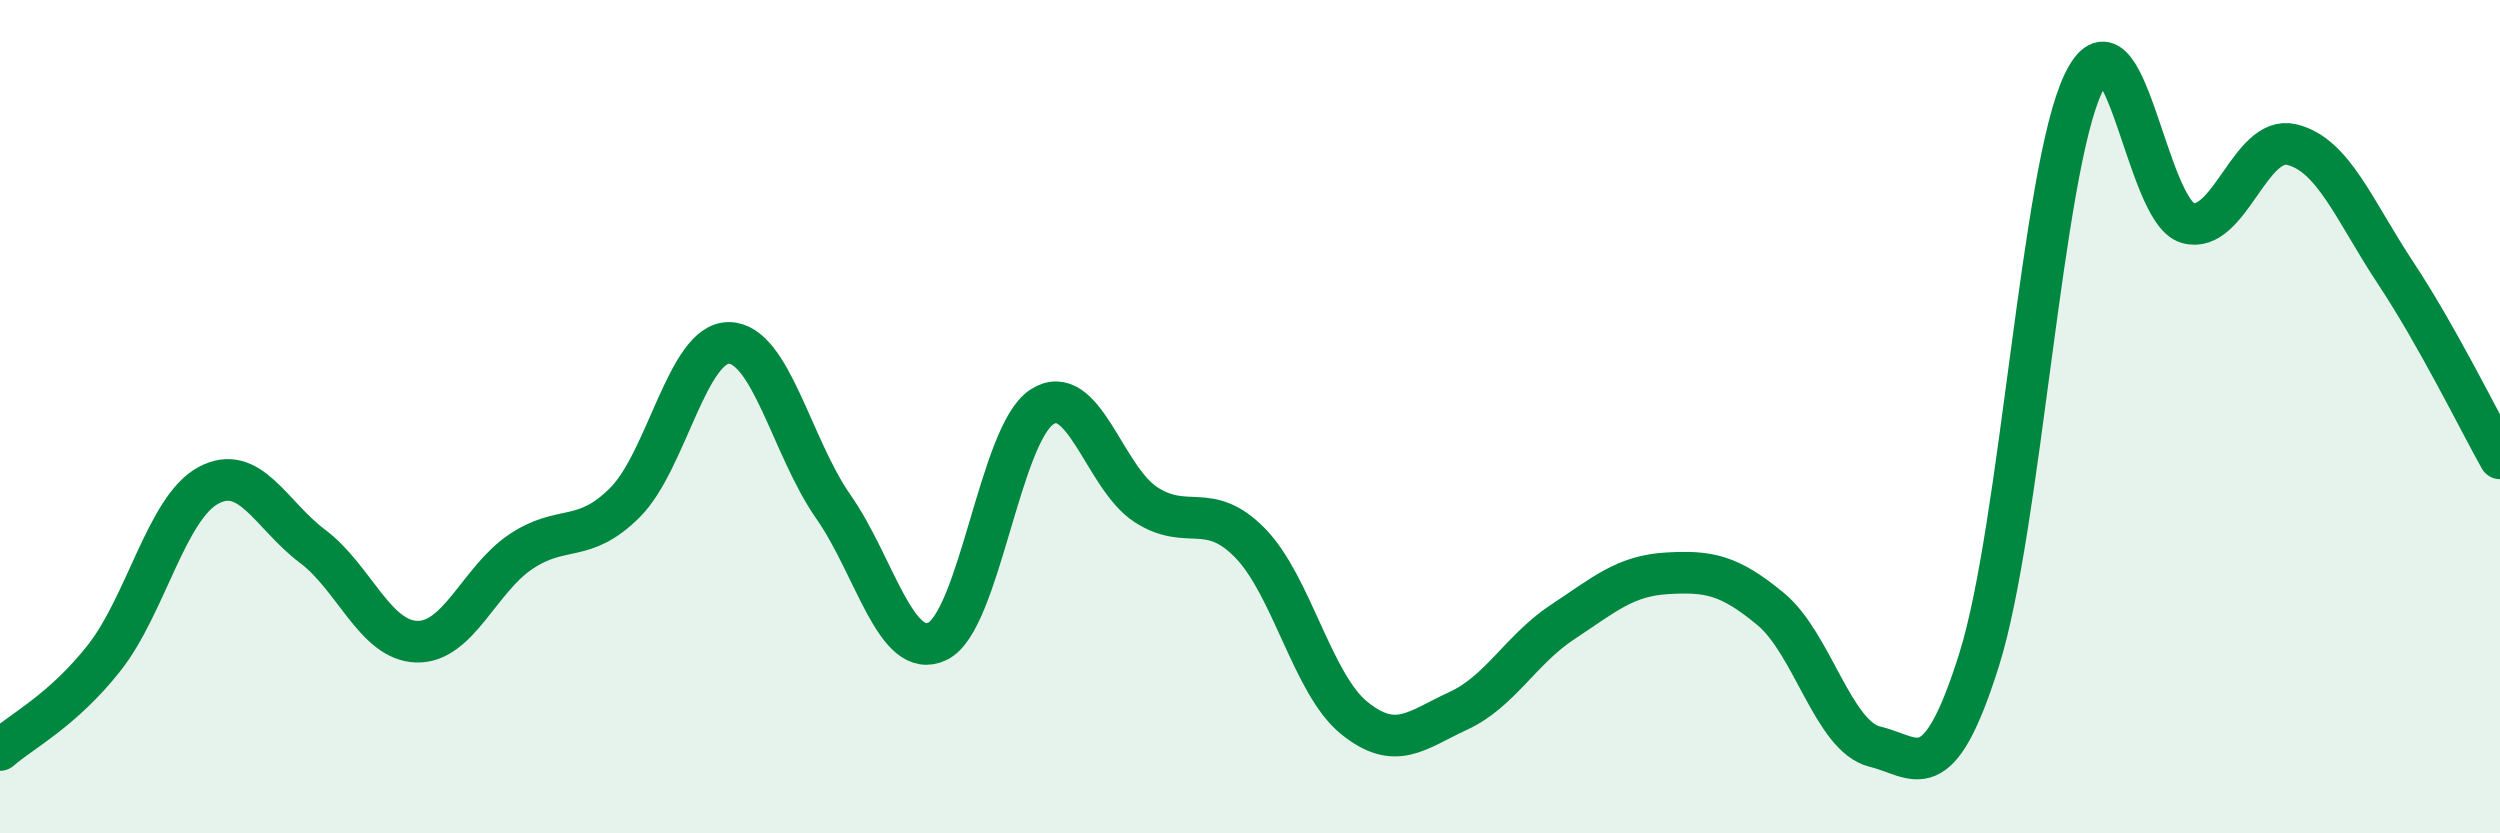
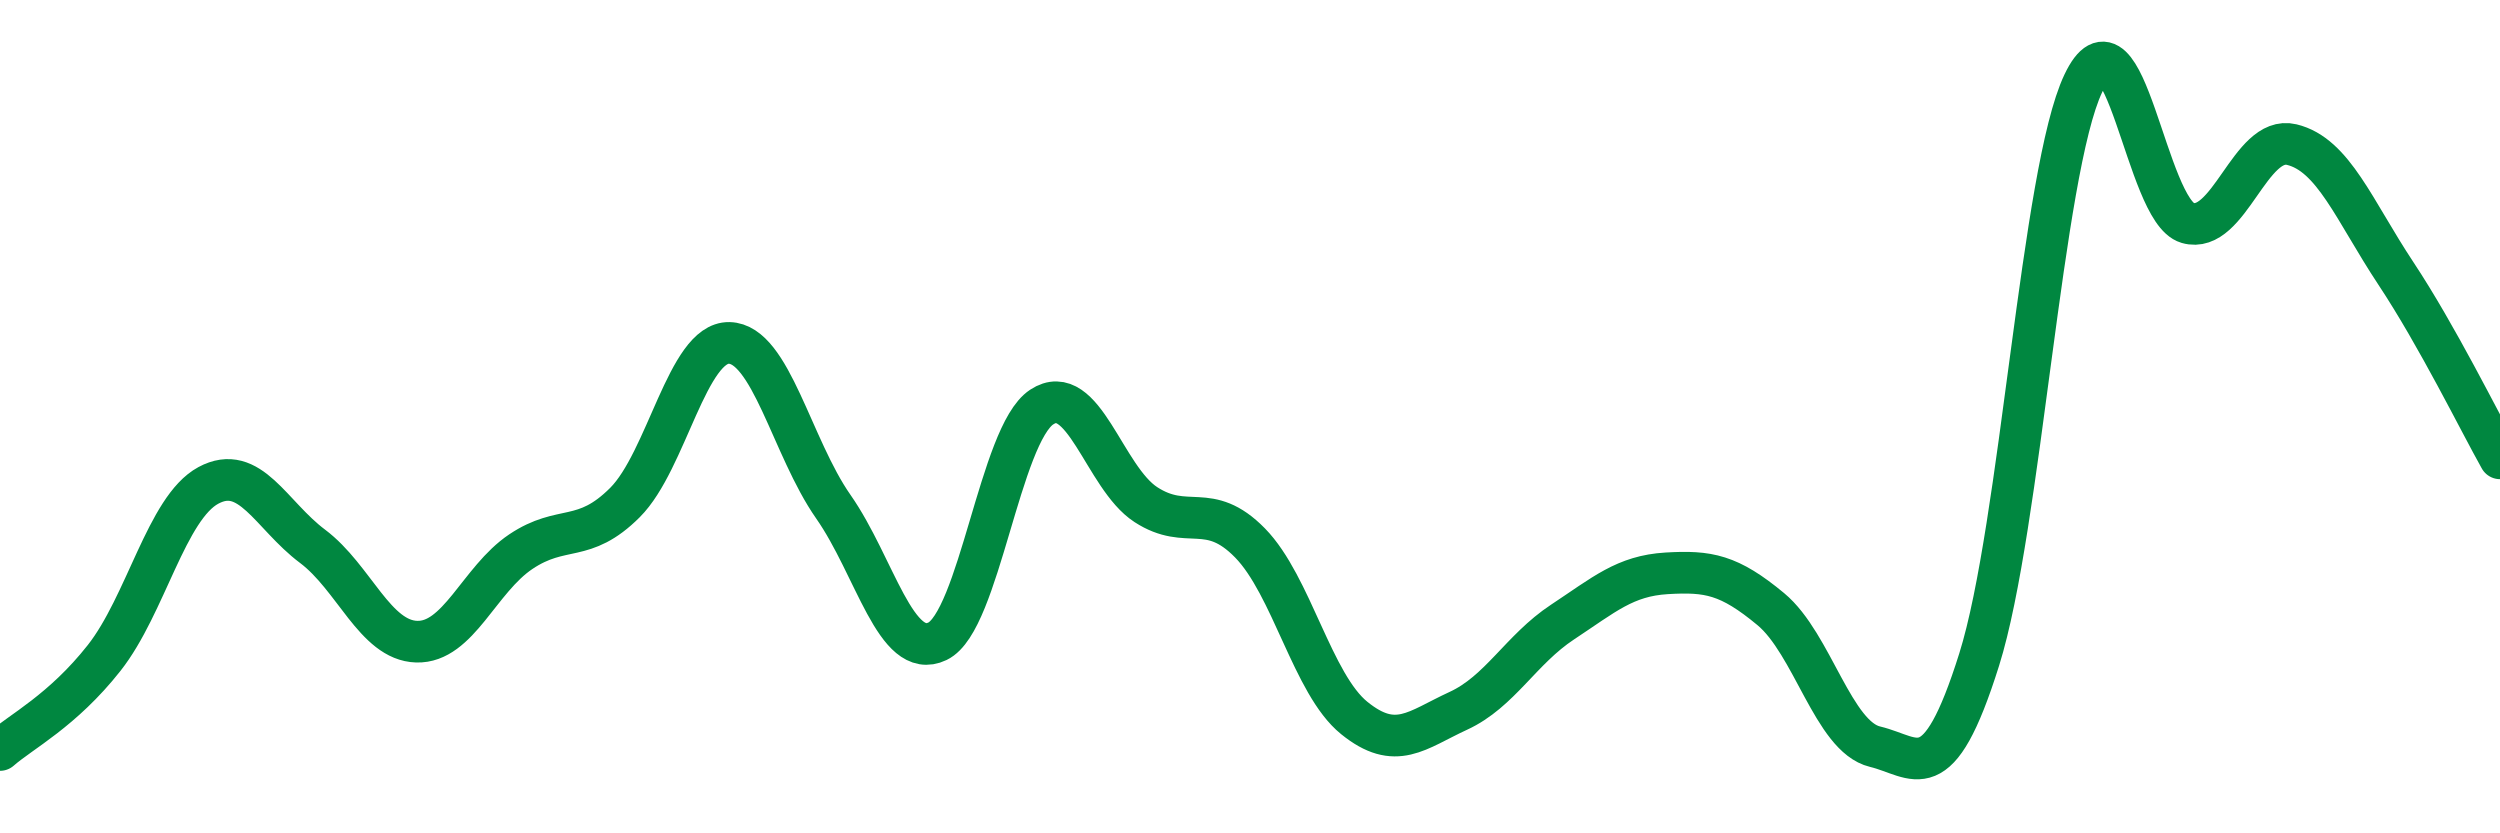
<svg xmlns="http://www.w3.org/2000/svg" width="60" height="20" viewBox="0 0 60 20">
-   <path d="M 0,18 C 0.5,17.56 1.5,17.06 2.5,15.79 C 3.5,14.52 4,12.19 5,11.65 C 6,11.11 6.5,12.36 7.5,13.11 C 8.5,13.86 9,15.37 10,15.4 C 11,15.43 11.5,13.91 12.5,13.24 C 13.5,12.57 14,13.06 15,12.06 C 16,11.06 16.5,8.21 17.5,8.23 C 18.5,8.25 19,10.73 20,12.16 C 21,13.59 21.5,15.87 22.5,15.39 C 23.5,14.91 24,10.43 25,9.77 C 26,9.11 26.5,11.46 27.5,12.11 C 28.5,12.76 29,12.01 30,13.03 C 31,14.05 31.5,16.42 32.5,17.23 C 33.5,18.04 34,17.52 35,17.06 C 36,16.6 36.5,15.59 37.5,14.93 C 38.5,14.27 39,13.82 40,13.76 C 41,13.7 41.5,13.79 42.5,14.62 C 43.5,15.45 44,17.68 45,17.92 C 46,18.16 46.5,19.01 47.5,15.83 C 48.5,12.65 49,4.1 50,2 C 51,-0.1 51.5,5.06 52.5,5.35 C 53.5,5.64 54,3.23 55,3.47 C 56,3.71 56.5,5.05 57.5,6.56 C 58.5,8.07 59.5,10.11 60,11L60 20L0 20Z" fill="#008740" opacity="0.1" stroke-linecap="round" stroke-linejoin="round" />
  <path d="M 0,18 C 0.5,17.56 1.5,17.06 2.5,15.79 C 3.5,14.52 4,12.19 5,11.65 C 6,11.11 6.5,12.36 7.5,13.11 C 8.5,13.86 9,15.37 10,15.4 C 11,15.43 11.5,13.91 12.5,13.24 C 13.5,12.57 14,13.06 15,12.06 C 16,11.06 16.5,8.21 17.5,8.23 C 18.5,8.25 19,10.73 20,12.16 C 21,13.59 21.5,15.87 22.5,15.39 C 23.5,14.91 24,10.43 25,9.77 C 26,9.11 26.5,11.46 27.5,12.11 C 28.5,12.76 29,12.01 30,13.03 C 31,14.05 31.5,16.42 32.5,17.23 C 33.5,18.04 34,17.52 35,17.06 C 36,16.6 36.5,15.59 37.5,14.93 C 38.5,14.27 39,13.82 40,13.76 C 41,13.7 41.5,13.79 42.5,14.62 C 43.5,15.45 44,17.68 45,17.92 C 46,18.16 46.5,19.01 47.5,15.83 C 48.5,12.65 49,4.1 50,2 C 51,-0.1 51.5,5.06 52.5,5.35 C 53.5,5.64 54,3.23 55,3.47 C 56,3.71 56.5,5.05 57.5,6.56 C 58.5,8.07 59.5,10.11 60,11" stroke="#008740" stroke-width="1" fill="none" stroke-linecap="round" stroke-linejoin="round" />
</svg>